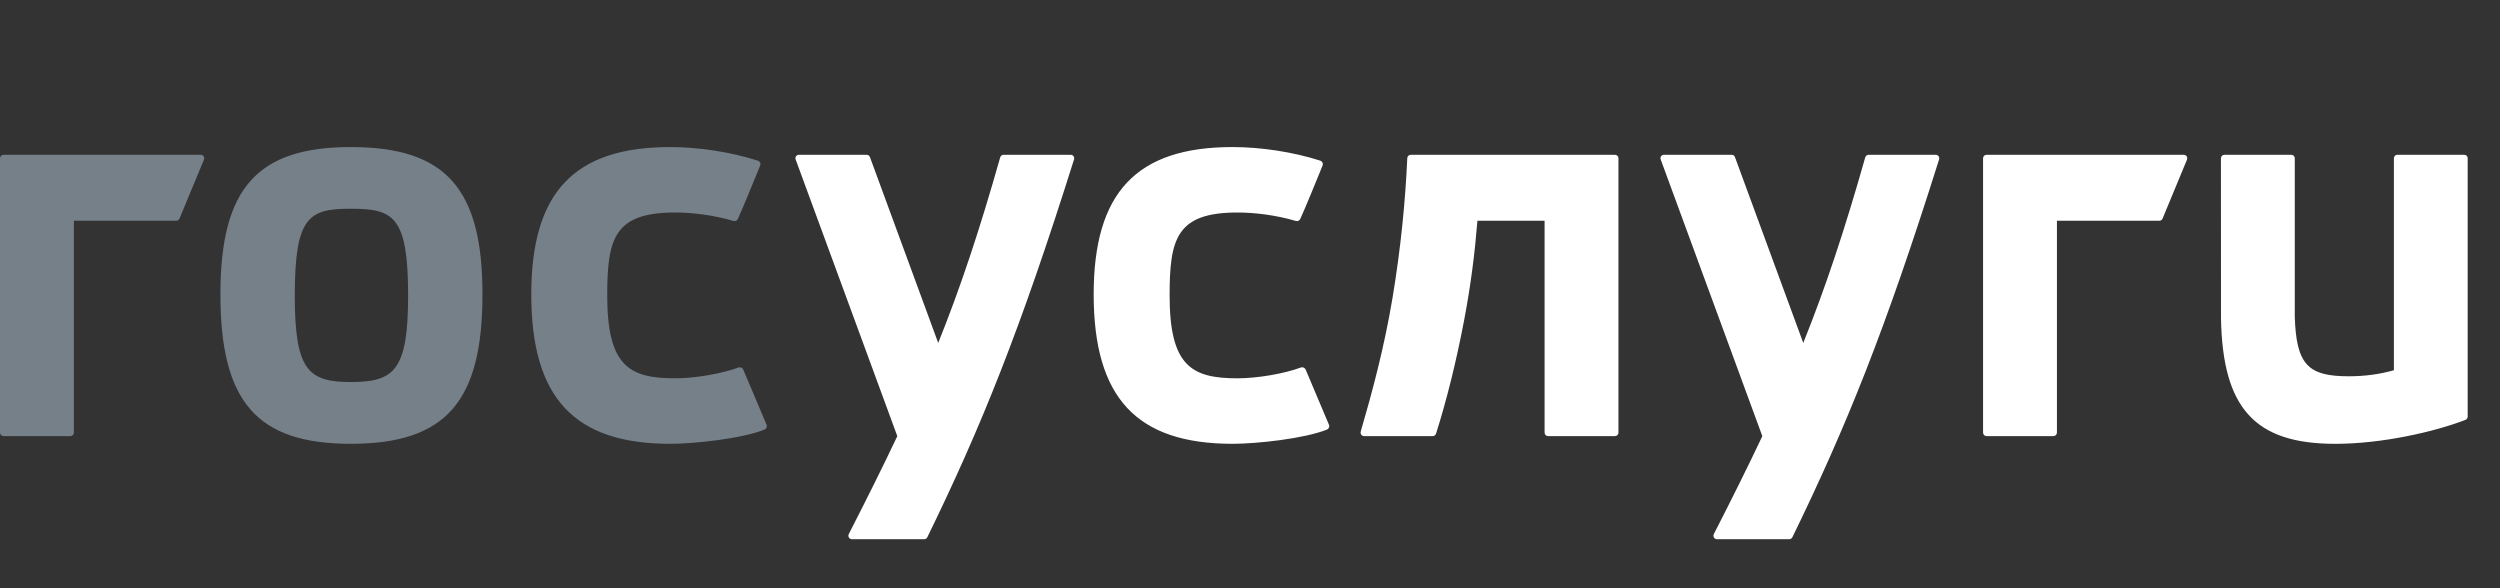
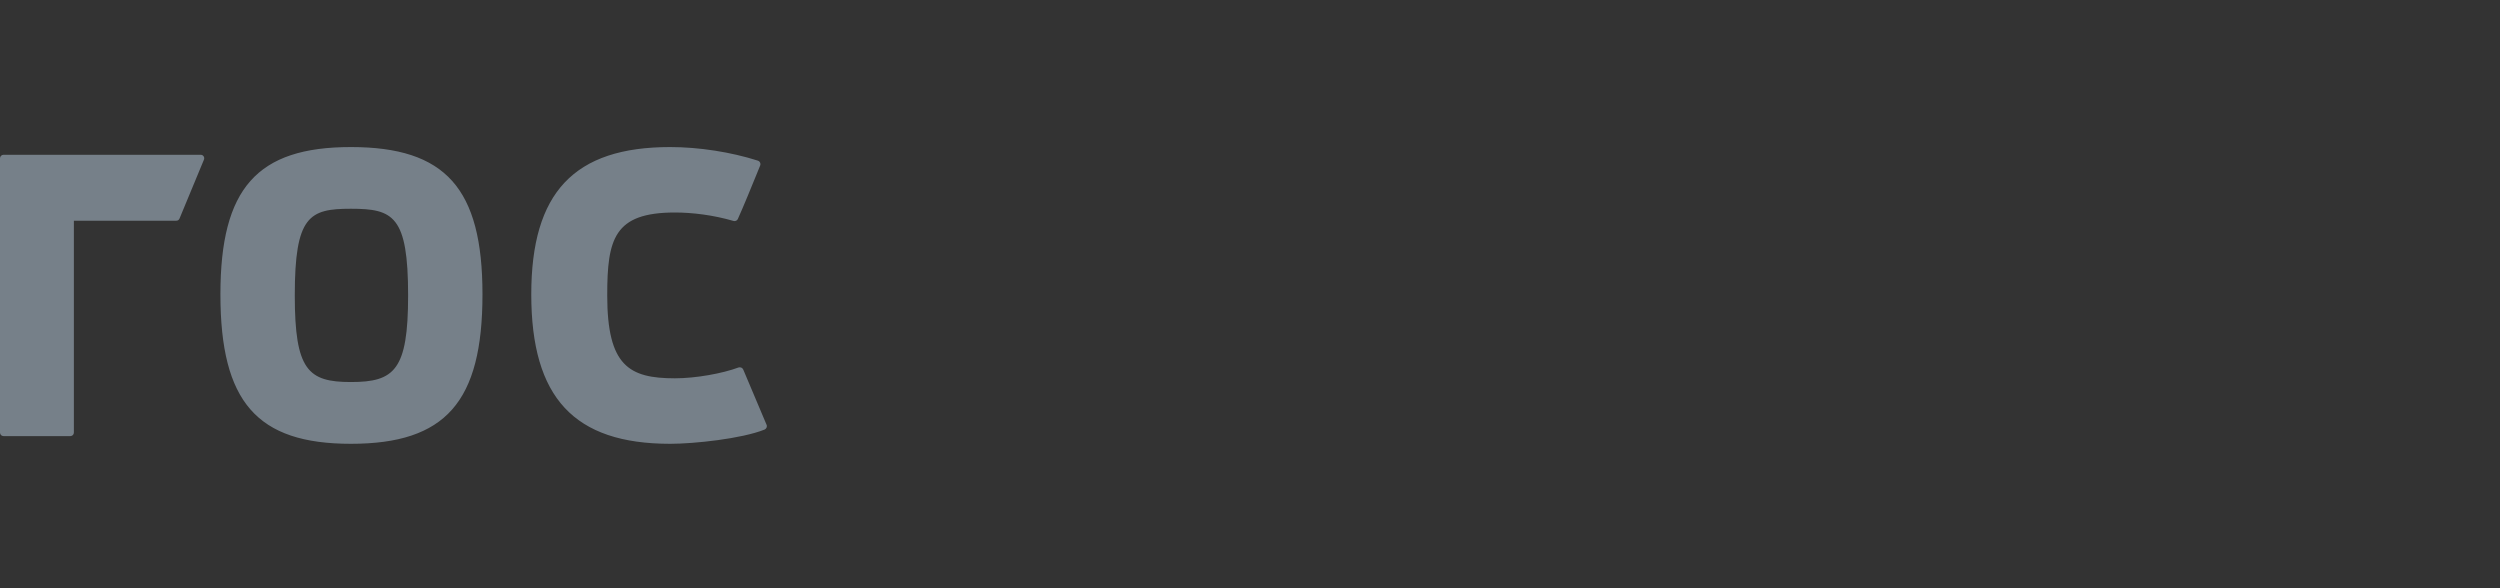
<svg xmlns="http://www.w3.org/2000/svg" width="102" height="24" viewBox="0 0 102 24" fill="none">
  <rect x="0" y="0" width="102" height="24" fill="#333333" stroke="none" />
  <path fill-rule="evenodd" clip-rule="evenodd" d="M30.327 15.084C30.313 15.047 30.284 15.016 30.248 14.999C30.211 14.982 30.169 14.982 30.132 14.993C29.477 15.237 28.392 15.435 27.537 15.435C25.666 15.435 24.775 14.928 24.775 12.052C24.775 9.753 25.048 8.67 27.537 8.67C28.242 8.67 29.096 8.772 29.929 9.015C29.996 9.035 30.07 9.003 30.101 8.941C30.332 8.432 30.667 7.608 30.914 7.002L30.914 7.001L31.011 6.764C31.03 6.724 31.03 6.679 31.014 6.639C30.997 6.6 30.963 6.568 30.92 6.554C29.826 6.204 28.519 6 27.342 6C23.423 6 21.676 7.852 21.676 12.01C21.676 16.227 23.423 18.107 27.342 18.107C28.324 18.107 30.26 17.901 31.194 17.527C31.267 17.496 31.307 17.411 31.279 17.338L30.327 15.084ZM0 6.458C0 6.379 0.064 6.315 0.142 6.315L8.191 6.315C8.292 6.315 8.36 6.419 8.321 6.514L7.324 8.918C7.298 8.982 7.237 9.011 7.18 9.005C7.176 9.005 7.171 9.006 7.166 9.006H3.014V17.65C3.014 17.729 2.951 17.793 2.872 17.793H0.142C0.064 17.793 0 17.729 0 17.65V6.458ZM8.993 12.009C8.993 7.685 10.485 6 14.316 6C18.179 6 19.685 7.685 19.685 12.009C19.685 16.4 18.179 18.107 14.316 18.107C10.485 18.107 8.993 16.4 8.993 12.009ZM12.027 12.052C12.027 15.101 12.571 15.587 14.316 15.587C16.096 15.587 16.651 15.101 16.651 12.052C16.651 8.806 16.045 8.517 14.316 8.517C12.621 8.517 12.027 8.806 12.027 12.052Z" fill="#768089" />
-   <path fill-rule="evenodd" clip-rule="evenodd" d="M53.273 15.084C53.258 15.047 53.23 15.016 53.194 14.999C53.157 14.982 53.114 14.982 53.078 14.993C52.423 15.237 51.338 15.435 50.483 15.435C48.612 15.435 47.72 14.928 47.72 12.052C47.72 9.753 47.994 8.67 50.483 8.67C51.188 8.67 52.042 8.772 52.874 9.015C52.942 9.035 53.016 9.003 53.047 8.941C53.278 8.432 53.613 7.608 53.86 7.002L53.86 7.001L53.956 6.764C53.976 6.724 53.976 6.679 53.959 6.639C53.942 6.6 53.908 6.568 53.866 6.554C52.771 6.204 51.465 6 50.288 6C46.369 6 44.622 7.852 44.622 12.01C44.622 16.227 46.369 18.107 50.288 18.107C51.27 18.107 53.206 17.901 54.14 17.527C54.213 17.496 54.253 17.411 54.225 17.338L53.273 15.084ZM32.595 6.315C32.497 6.315 32.428 6.413 32.462 6.505L36.61 17.794C36.024 19.033 35.374 20.337 34.63 21.79C34.582 21.885 34.65 22 34.756 22H37.707C37.76 22 37.81 21.969 37.834 21.921C40.017 17.449 41.624 13.485 43.821 6.504C43.851 6.412 43.783 6.315 43.686 6.315H40.946C40.882 6.315 40.826 6.359 40.808 6.42C39.963 9.405 39.183 11.741 38.279 13.992L35.493 6.408C35.472 6.352 35.419 6.315 35.359 6.315H32.595ZM55.654 17.793H58.457C58.517 17.793 58.574 17.753 58.59 17.695C59.022 16.33 59.406 14.793 59.73 13.099C60.008 11.652 60.178 10.281 60.279 9.006H63.019V17.65C63.019 17.729 63.083 17.793 63.161 17.793H65.891C65.97 17.793 66.033 17.729 66.033 17.65V6.458C66.033 6.379 65.97 6.315 65.891 6.315H57.559C57.483 6.315 57.42 6.375 57.417 6.453C57.341 8.167 57.159 10.088 56.812 12.171C56.474 14.186 55.986 16.004 55.517 17.61C55.492 17.701 55.56 17.793 55.654 17.793ZM81.051 6.315C80.972 6.315 80.909 6.379 80.909 6.458V17.65C80.909 17.729 80.972 17.793 81.051 17.793H83.781C83.859 17.793 83.923 17.729 83.923 17.65V9.006H88.075C88.079 9.006 88.084 9.005 88.089 9.005C88.146 9.011 88.206 8.982 88.233 8.918L89.229 6.514C89.268 6.419 89.2 6.315 89.1 6.315L81.051 6.315ZM67.756 6.505C67.722 6.413 67.79 6.315 67.889 6.315H70.653C70.713 6.315 70.766 6.352 70.786 6.408L73.573 13.992C74.477 11.741 75.256 9.405 76.102 6.42C76.12 6.359 76.176 6.315 76.239 6.315H78.98C79.077 6.315 79.144 6.412 79.115 6.504C76.918 13.485 75.311 17.449 73.128 21.921C73.103 21.969 73.054 22 73.001 22H70.05C69.943 22 69.876 21.885 69.924 21.79C70.668 20.337 71.318 19.033 71.903 17.794L67.756 6.505ZM97.813 6.315H100.542C100.621 6.315 100.684 6.378 100.681 6.458V6.475V16.994C100.681 17.057 100.644 17.114 100.584 17.134C99.32 17.619 97.188 18.108 95.278 18.108C92.007 18.108 90.683 16.668 90.617 12.992C90.614 12.984 90.614 6.475 90.614 6.475V6.458C90.614 6.378 90.677 6.315 90.757 6.315H93.485C93.564 6.315 93.627 6.378 93.627 6.458V12.93C93.689 14.883 94.17 15.352 95.824 15.352C96.489 15.352 97.08 15.272 97.671 15.106V6.458C97.671 6.378 97.734 6.315 97.813 6.315Z" fill="white" />
</svg>